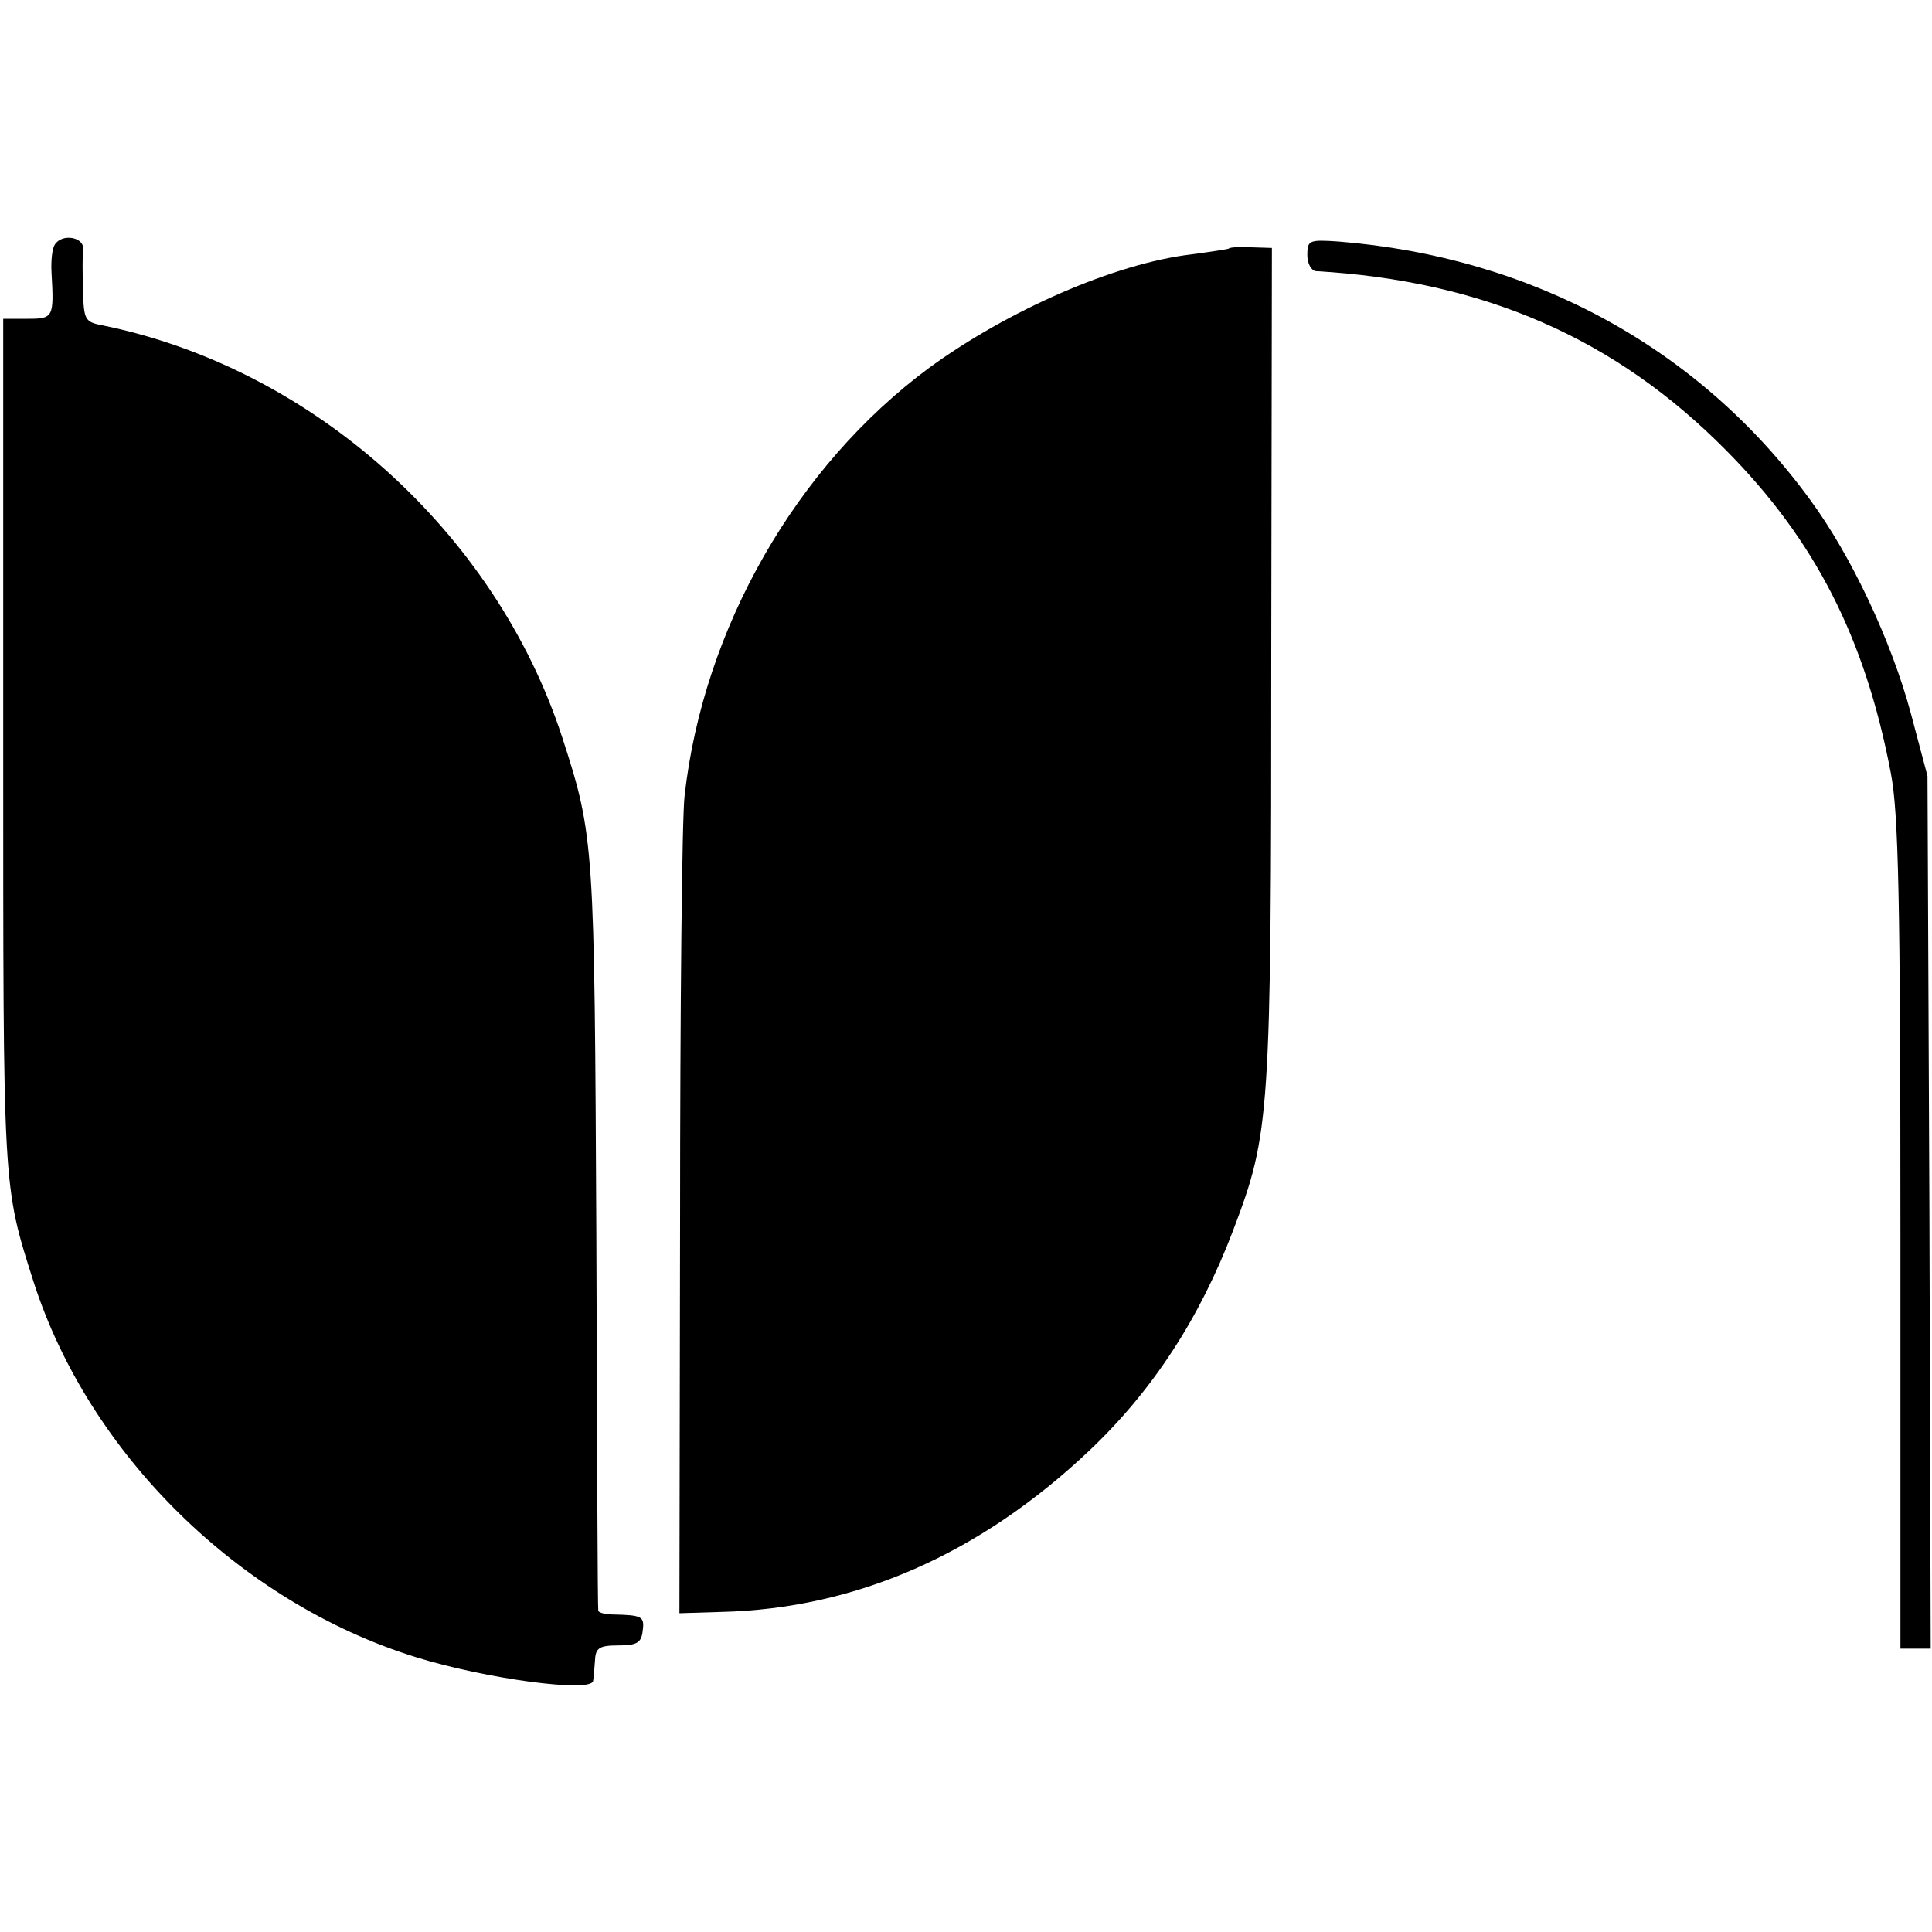
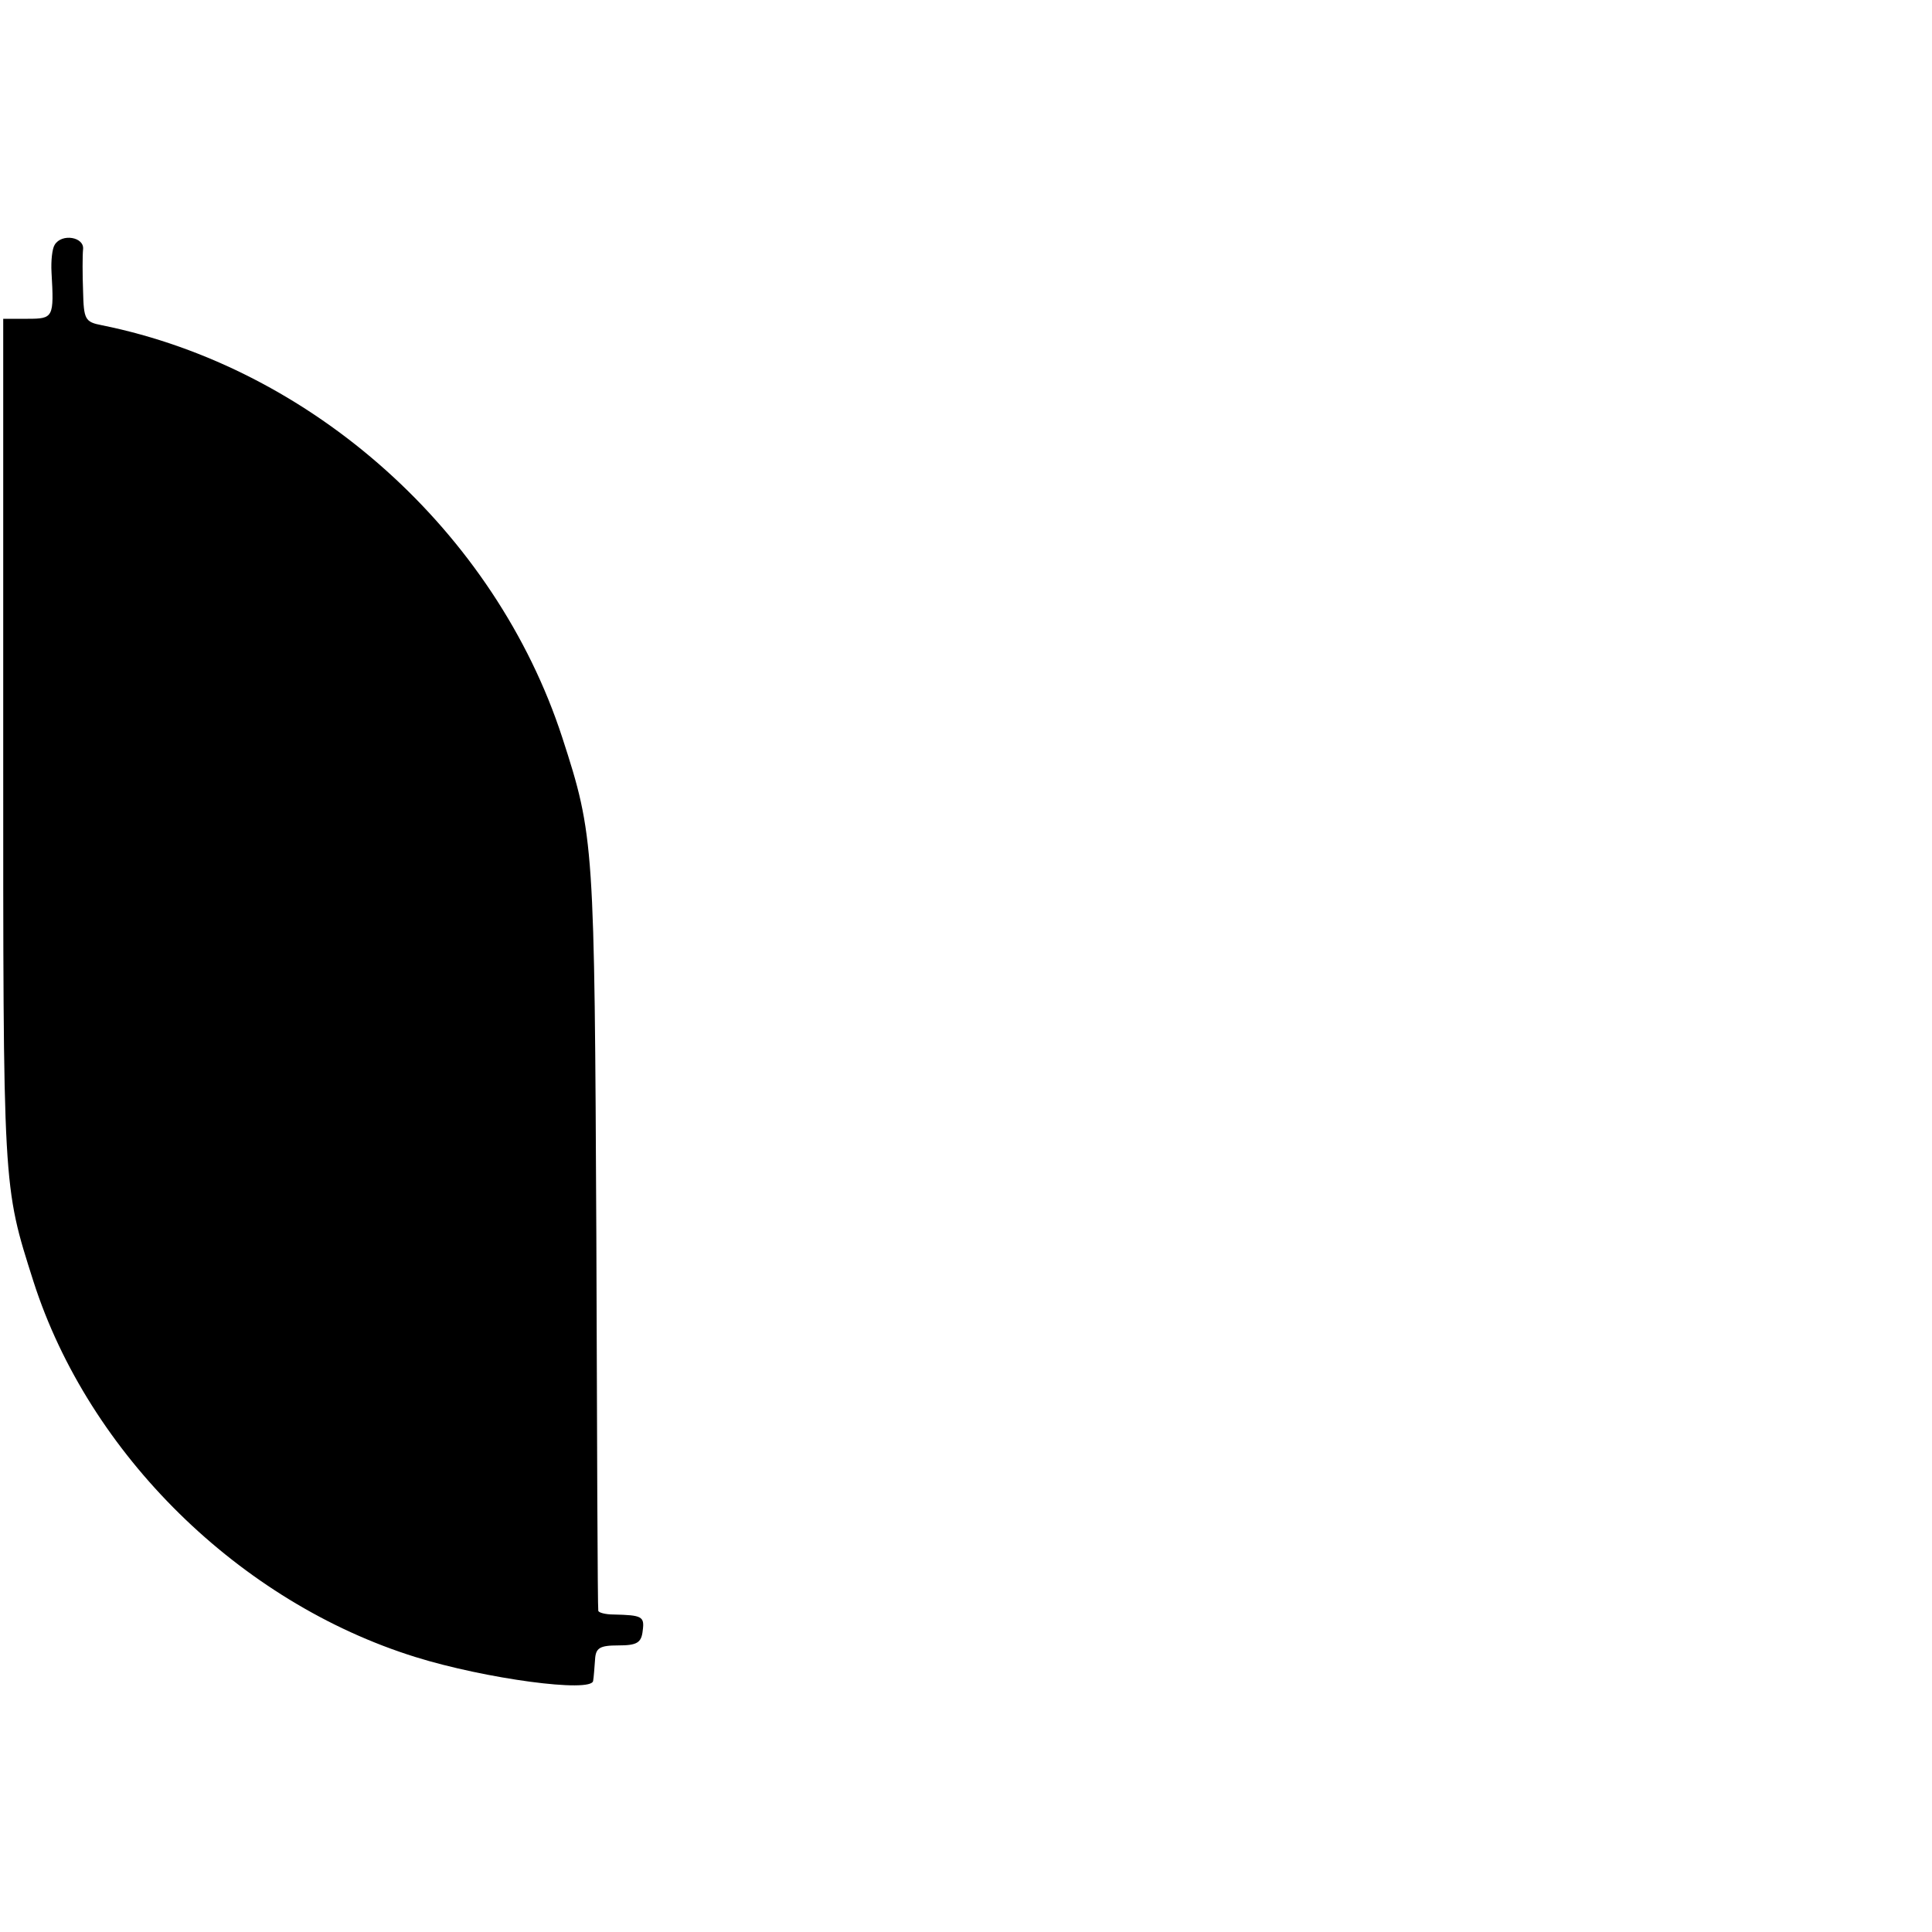
<svg xmlns="http://www.w3.org/2000/svg" version="1.0" width="300pt" height="300pt" viewBox="0 0 300 300" preserveAspectRatio="xMidYMid meet">
  <g transform="translate(0,300) scale(0.1,-0.1)" fill="#000000" stroke="none">
    <path d="M85 2620 c-4 -6 -6 -25 -5 -43 4 -70 3 -72 -37 -72 l-38 0 0 -660 c0 -696 -1 -684 47 -835 86 -268 320 -498 593 -583 109 -34 274 -56 276 -37 1 5 2 20 3 33 1 18 7 22 36 22 29 0 36 4 38 23 3 22 -1 24 -45 25 -13 0 -24 3 -24 6 -1 3 -2 265 -3 581 -3 610 -3 621 -53 775 -104 319 -388 574 -715 640 -26 5 -28 9 -29 53 -1 26 -1 55 0 65 2 19 -33 25 -44 7z" />
-     <path d="M2030 2604 c0 -13 6 -24 13 -25 260 -15 465 -104 637 -278 138 -139 216 -291 256 -501 12 -61 15 -196 15 -717 l0 -643 24 0 23 0 -2 678 -3 677 -26 98 c-30 111 -92 244 -157 332 -172 235 -431 376 -732 400 -45 3 -48 2 -48 -21z" />
-     <path d="M1908 2614 c-2 -1 -28 -5 -58 -9 -119 -14 -285 -87 -407 -176 -207 -153 -351 -405 -380 -665 -4 -33 -7 -331 -7 -664 l-1 -605 65 2 c209 5 402 90 572 251 98 93 171 205 223 342 57 151 59 172 59 895 l1 630 -32 1 c-18 1 -34 0 -35 -2z" />
  </g>
</svg>